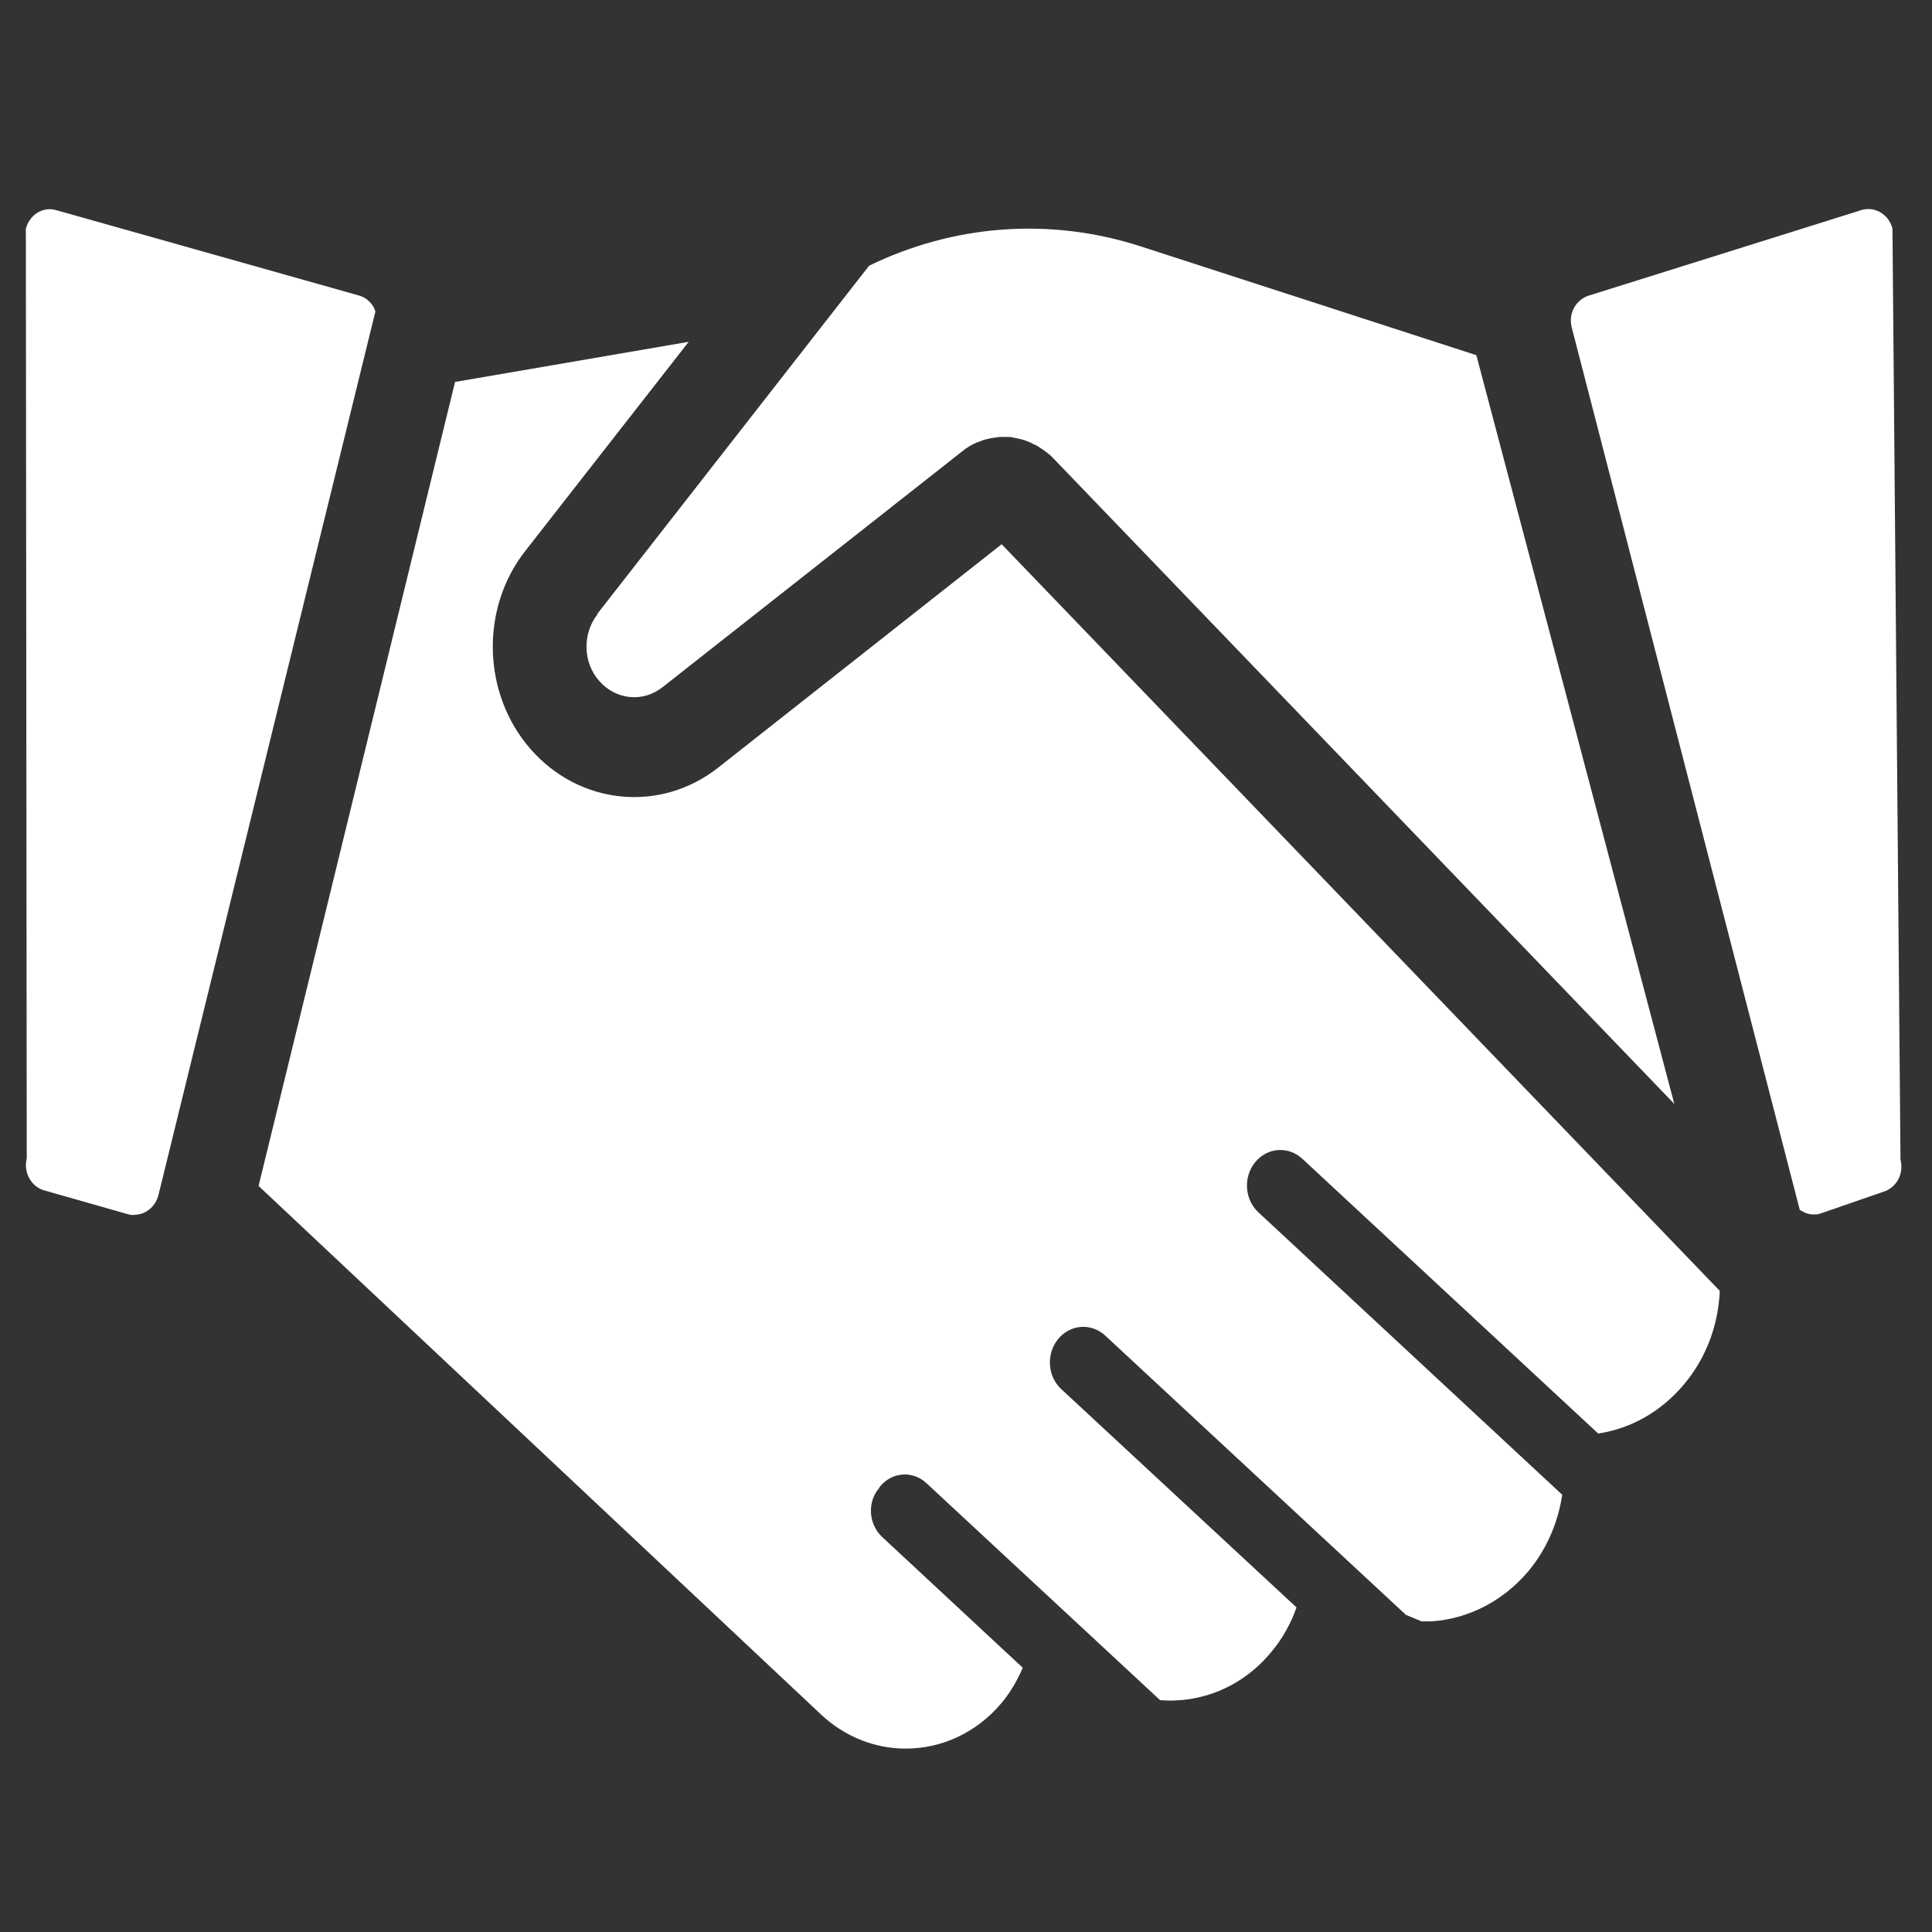
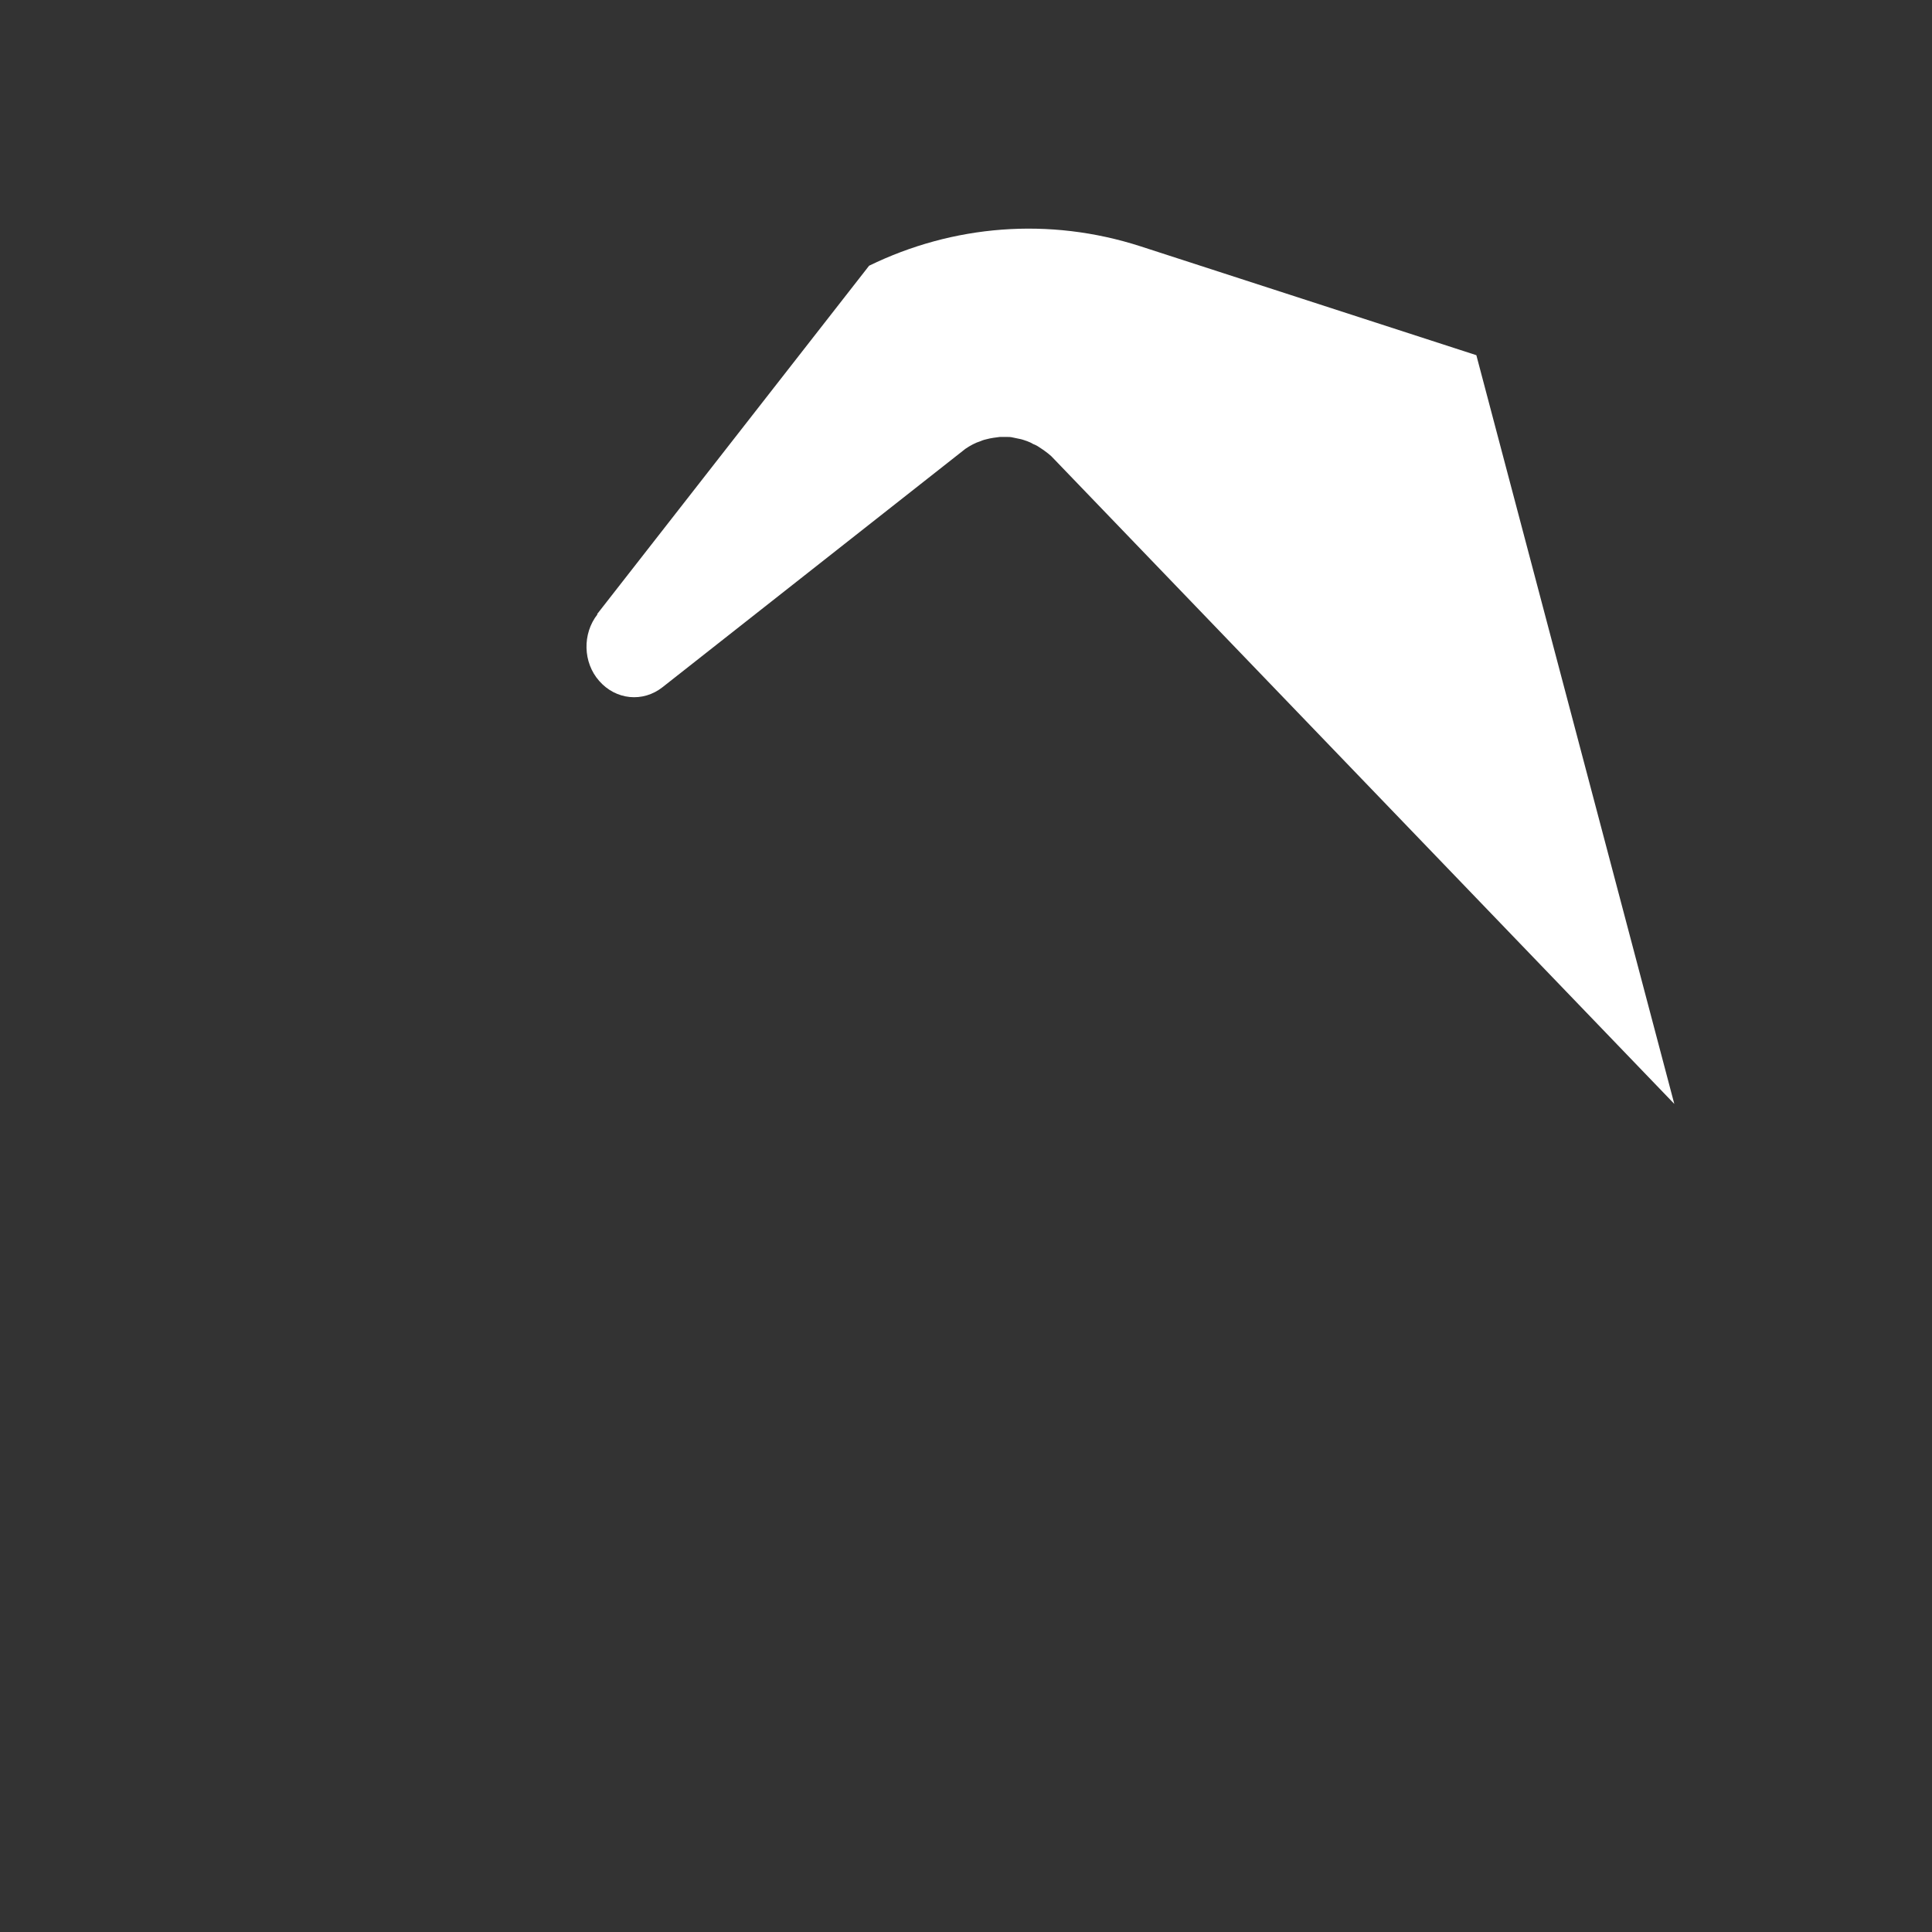
<svg xmlns="http://www.w3.org/2000/svg" id="Lag_1" viewBox="0 0 65 65">
  <rect x="0" y="0" width="65" height="65" fill="#333333" stroke="none" />
  <defs>
    <style>.cls-1{fill:#fff;stroke-width:0px;}</style>
  </defs>
-   <path class="cls-1" d="M63.94,39.02l-.27-31.33c-.12-.47-.58-.75-1.02-.63l-9.18,2.88c-.21.06-.4.21-.51.41-.11.2-.14.44-.08.67l7.67,29.68c.14.1.3.16.47.16.07,0,.14,0,.22-.03l2.11-.73c.21-.06.4-.21.51-.41.11-.2.14-.44.08-.67Z" />
-   <path class="cls-1" d="M4.52,40.87c.15,0,.29-.04.42-.12.19-.12.33-.31.39-.54l7.3-29.73s-.03-.09-.05-.13c-.11-.2-.29-.35-.51-.41L1.89,7.07c-.44-.13-.9.15-1.02.63l.03,31.27c-.12.47.15.96.59,1.08l2.81.8c.07.02.14.03.21.03Z" />
-   <path class="cls-1" d="M20.1,20.67c-.51.65-.49,1.62.06,2.24.56.64,1.47.73,2.13.21l10.19-8.02c.09-.06.17-.11.25-.15.1-.05.17-.08.24-.1.04-.02.12-.05.21-.07.08-.02.16-.04.24-.05.07-.01.15-.02.22-.03.07,0,.15,0,.22,0,.07,0,.15,0,.22.02l.24.05c.06.01.14.04.23.07.08.03.15.06.21.1.06.02.14.06.21.11.08.05.15.1.23.16.06.04.11.09.16.13l.05.05,20.92,21.75-6.66-25.19-11.29-3.66c-3.09-1-6.33-.72-9.14.65l-9.15,11.72Z" />
-   <path class="cls-1" d="M29.58,50.05l.03-.04c.4-.49,1.1-.54,1.56-.11l7.86,7.3h0c1.37.11,2.77-.44,3.74-1.62.38-.45.66-.96.85-1.5l-7.91-7.34c-.47-.43-.52-1.19-.11-1.69h0c.41-.5,1.12-.55,1.59-.11l10.11,9.39.53.22c.1,0,.2,0,.31,0,1.27-.08,2.44-.69,3.29-1.7.62-.75.99-1.64,1.13-2.56l-10.22-9.5c-.47-.43-.52-1.19-.11-1.69h0c.41-.5,1.12-.55,1.59-.11l9.95,9.24c1.12-.17,2.13-.75,2.89-1.66.74-.88,1.15-1.98,1.2-3.14l-24.16-25.12-9.53,7.51c-1.95,1.54-4.68,1.27-6.33-.63-1.61-1.85-1.69-4.71-.17-6.65l5.5-7.04-7.86,1.35-6.61,27.05,18.92,17.78c.82.77,1.84,1.15,2.85,1.15,1.19,0,2.38-.52,3.23-1.54.3-.36.53-.76.71-1.18l-4.73-4.4c-.46-.43-.51-1.17-.1-1.65Z" />
+   <path class="cls-1" d="M20.1,20.67c-.51.65-.49,1.62.06,2.24.56.64,1.47.73,2.13.21l10.19-8.02c.09-.06.17-.11.25-.15.1-.05.17-.08.24-.1.04-.02.12-.05.21-.07.08-.02.16-.04.24-.05.07-.01.15-.02.22-.03.07,0,.15,0,.22,0,.07,0,.15,0,.22.02l.24.05c.06.01.14.04.23.07.08.03.15.06.21.1.06.02.14.06.21.11.08.05.15.1.23.16.06.04.11.09.16.13l.05.05,20.92,21.75-6.66-25.19-11.29-3.66c-3.09-1-6.33-.72-9.14.65l-9.15,11.72" />
</svg>